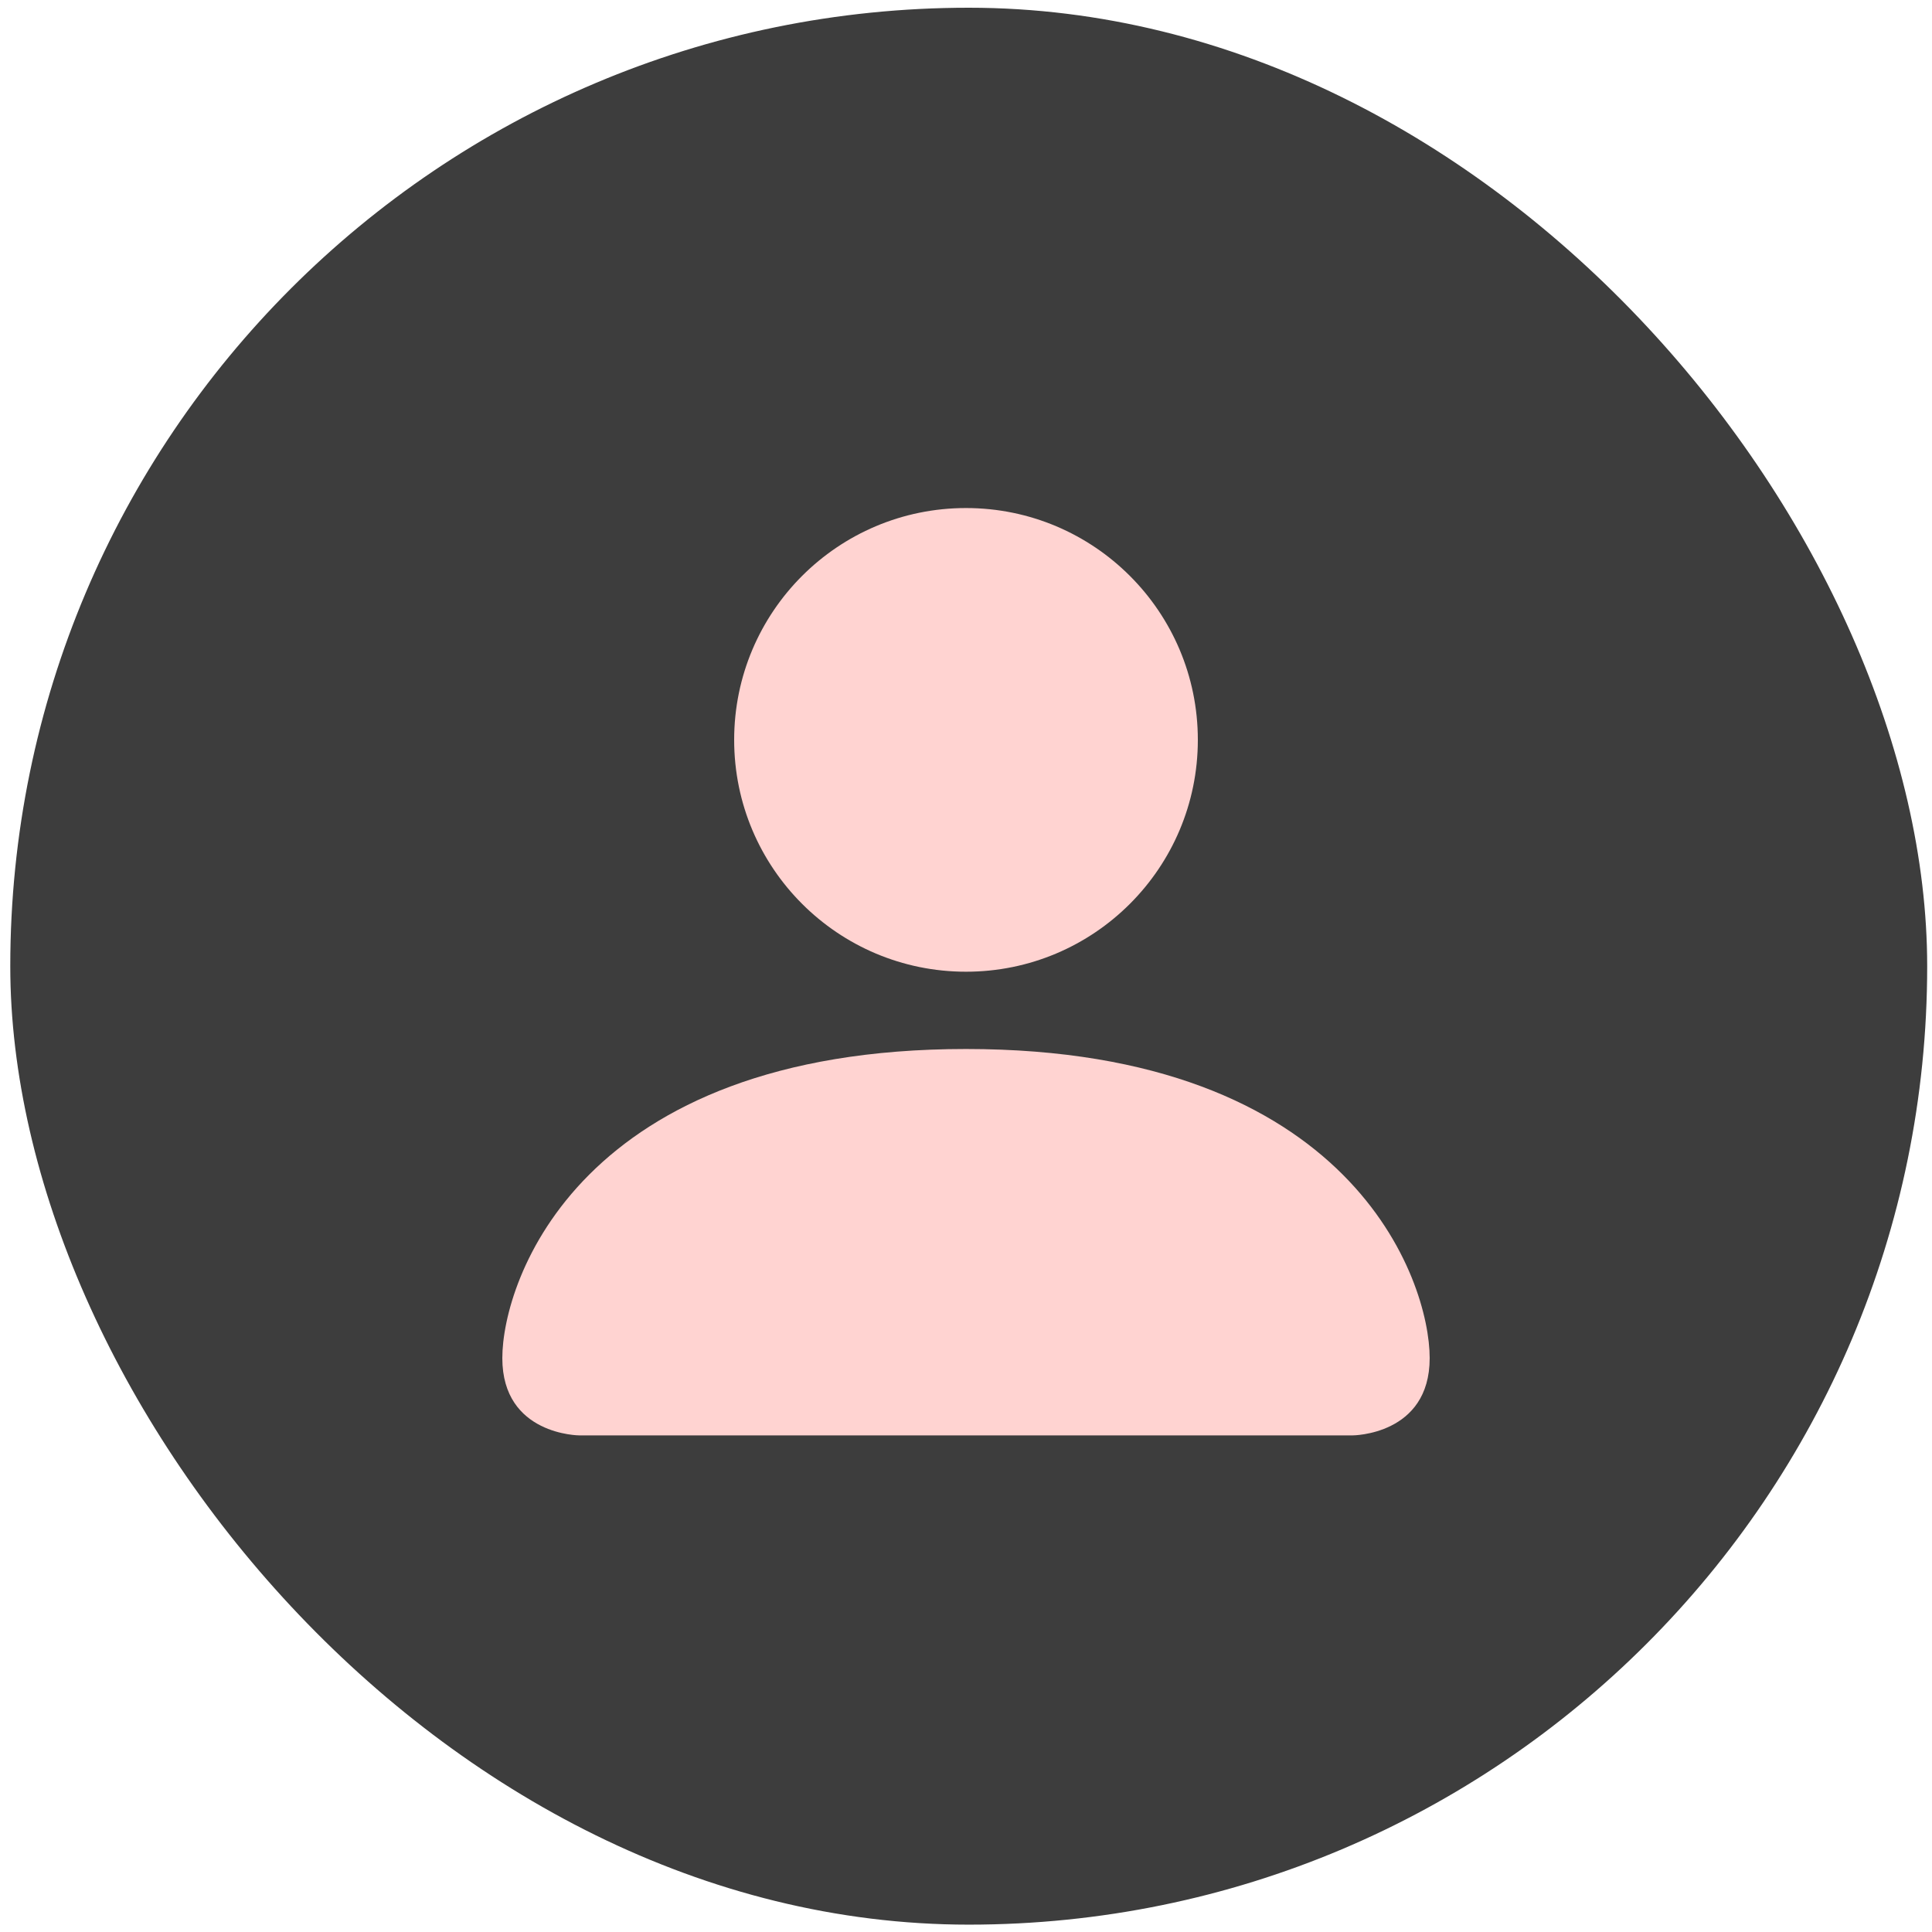
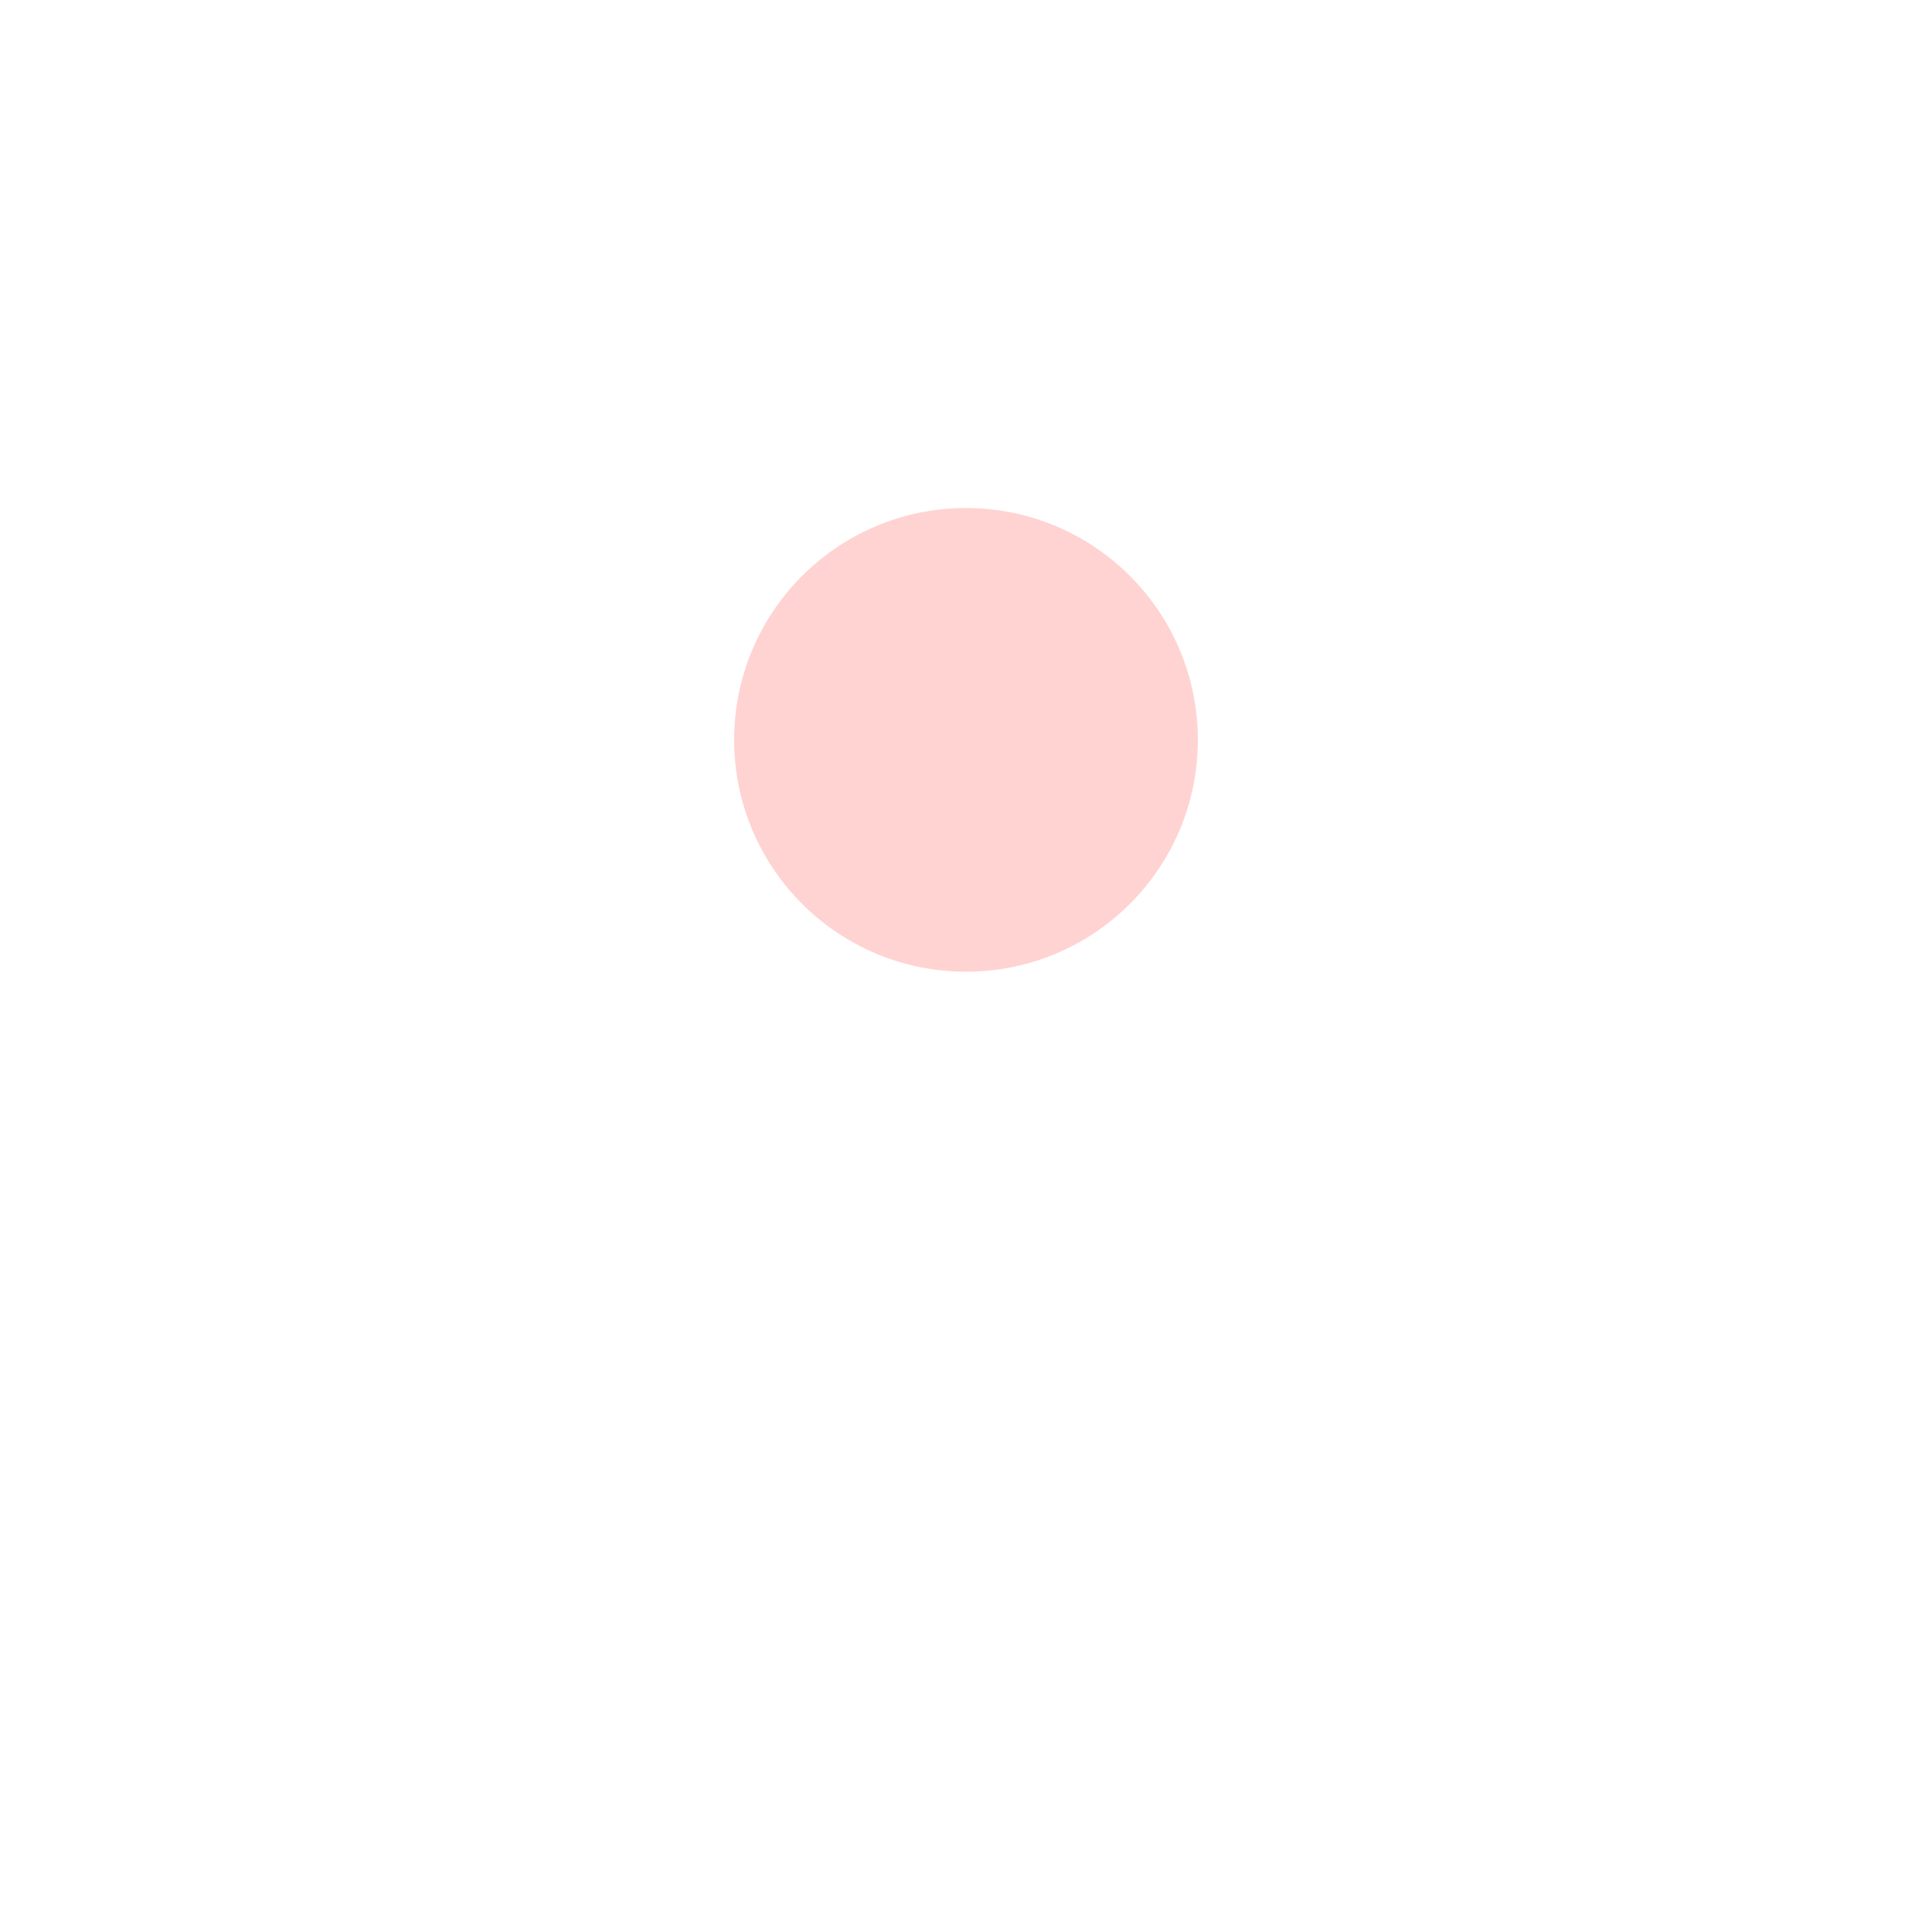
<svg xmlns="http://www.w3.org/2000/svg" width="100" height="100" viewBox="0 0 100 100" fill="none">
-   <rect x="0.532" y="0.4" width="99.219" height="99.219" rx="49.609" fill="#3D3D3D" />
-   <path d="M30 74.296C30 74.296 26 74.296 26 70.296C26 66.296 30 54.296 50 54.296C70 54.296 74 66.296 74 70.296C74 74.296 70 74.296 70 74.296H30Z" fill="#FFD3D1" />
  <path d="M50 50.296C56.627 50.296 62 44.924 62 38.296C62 31.669 56.627 26.296 50 26.296C43.373 26.296 38 31.669 38 38.296C38 44.924 43.373 50.296 50 50.296Z" fill="#FFD3D1" />
</svg>